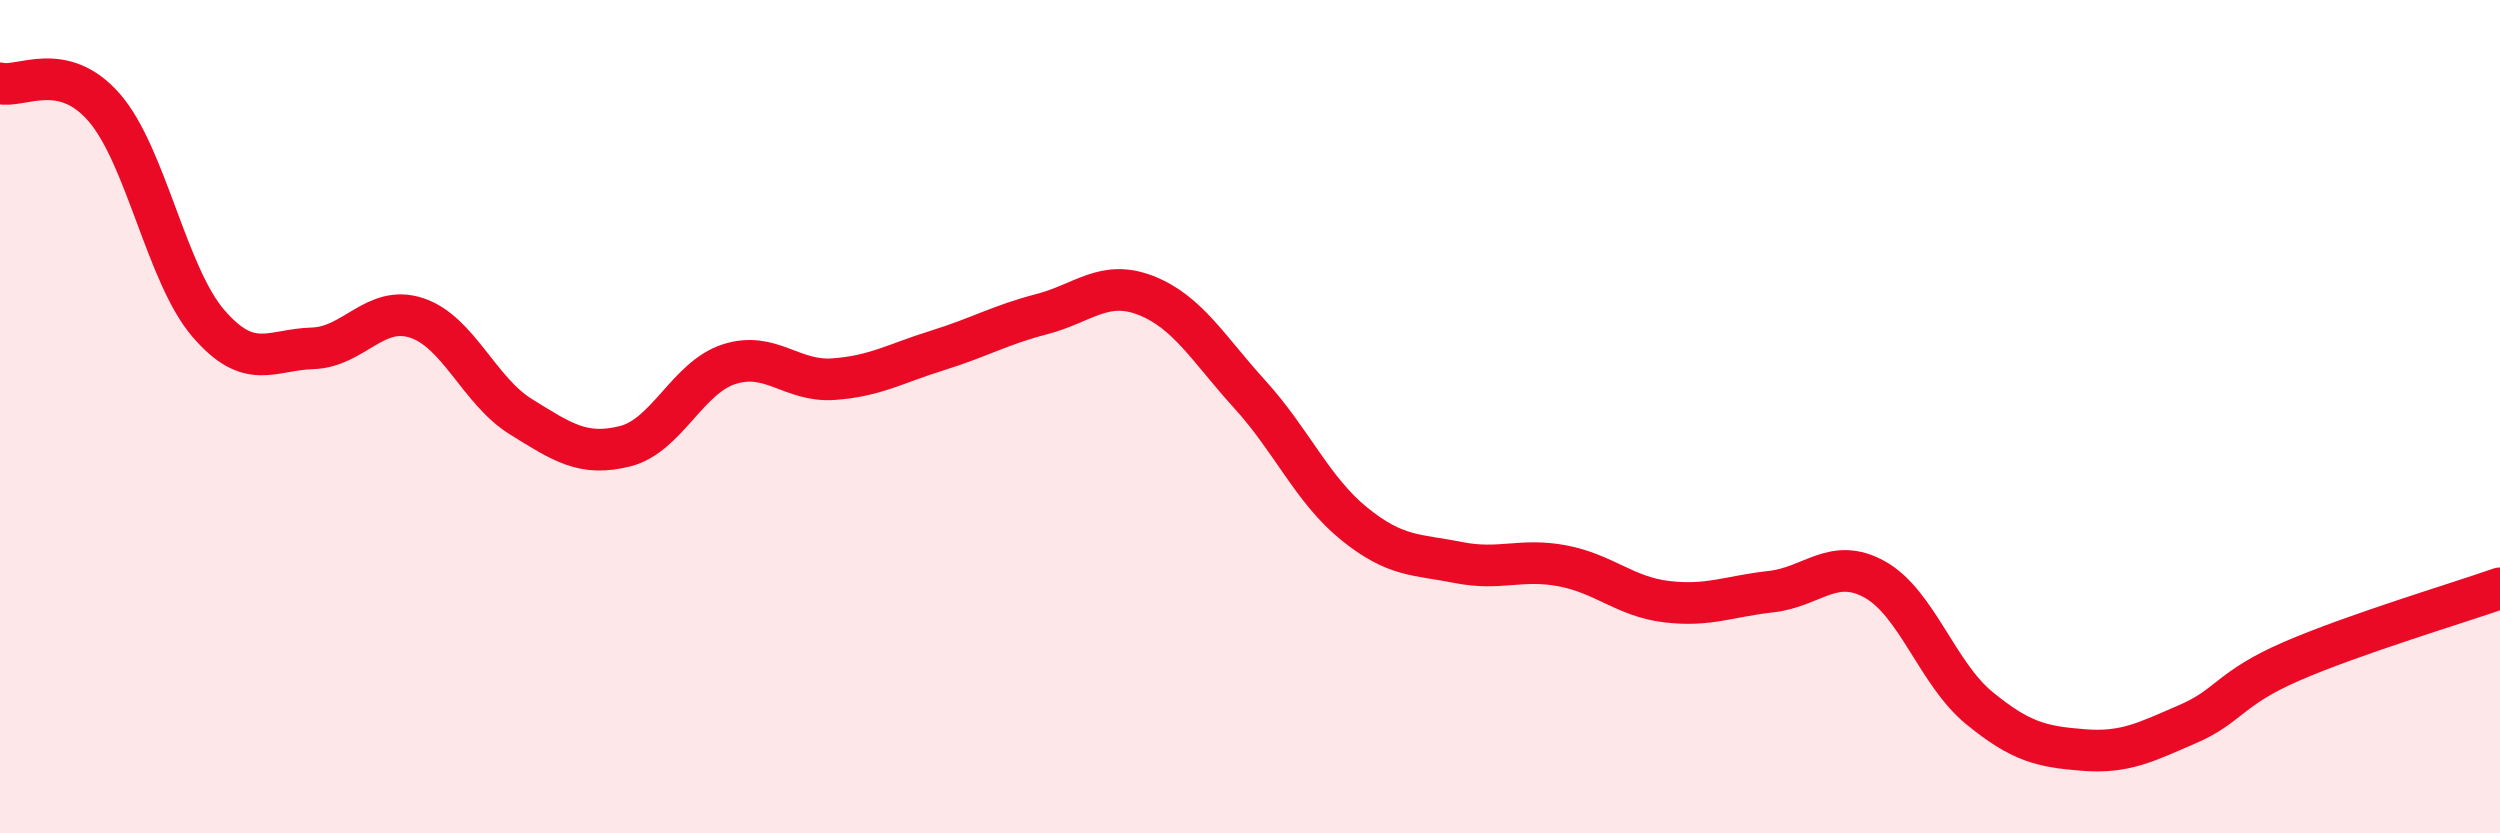
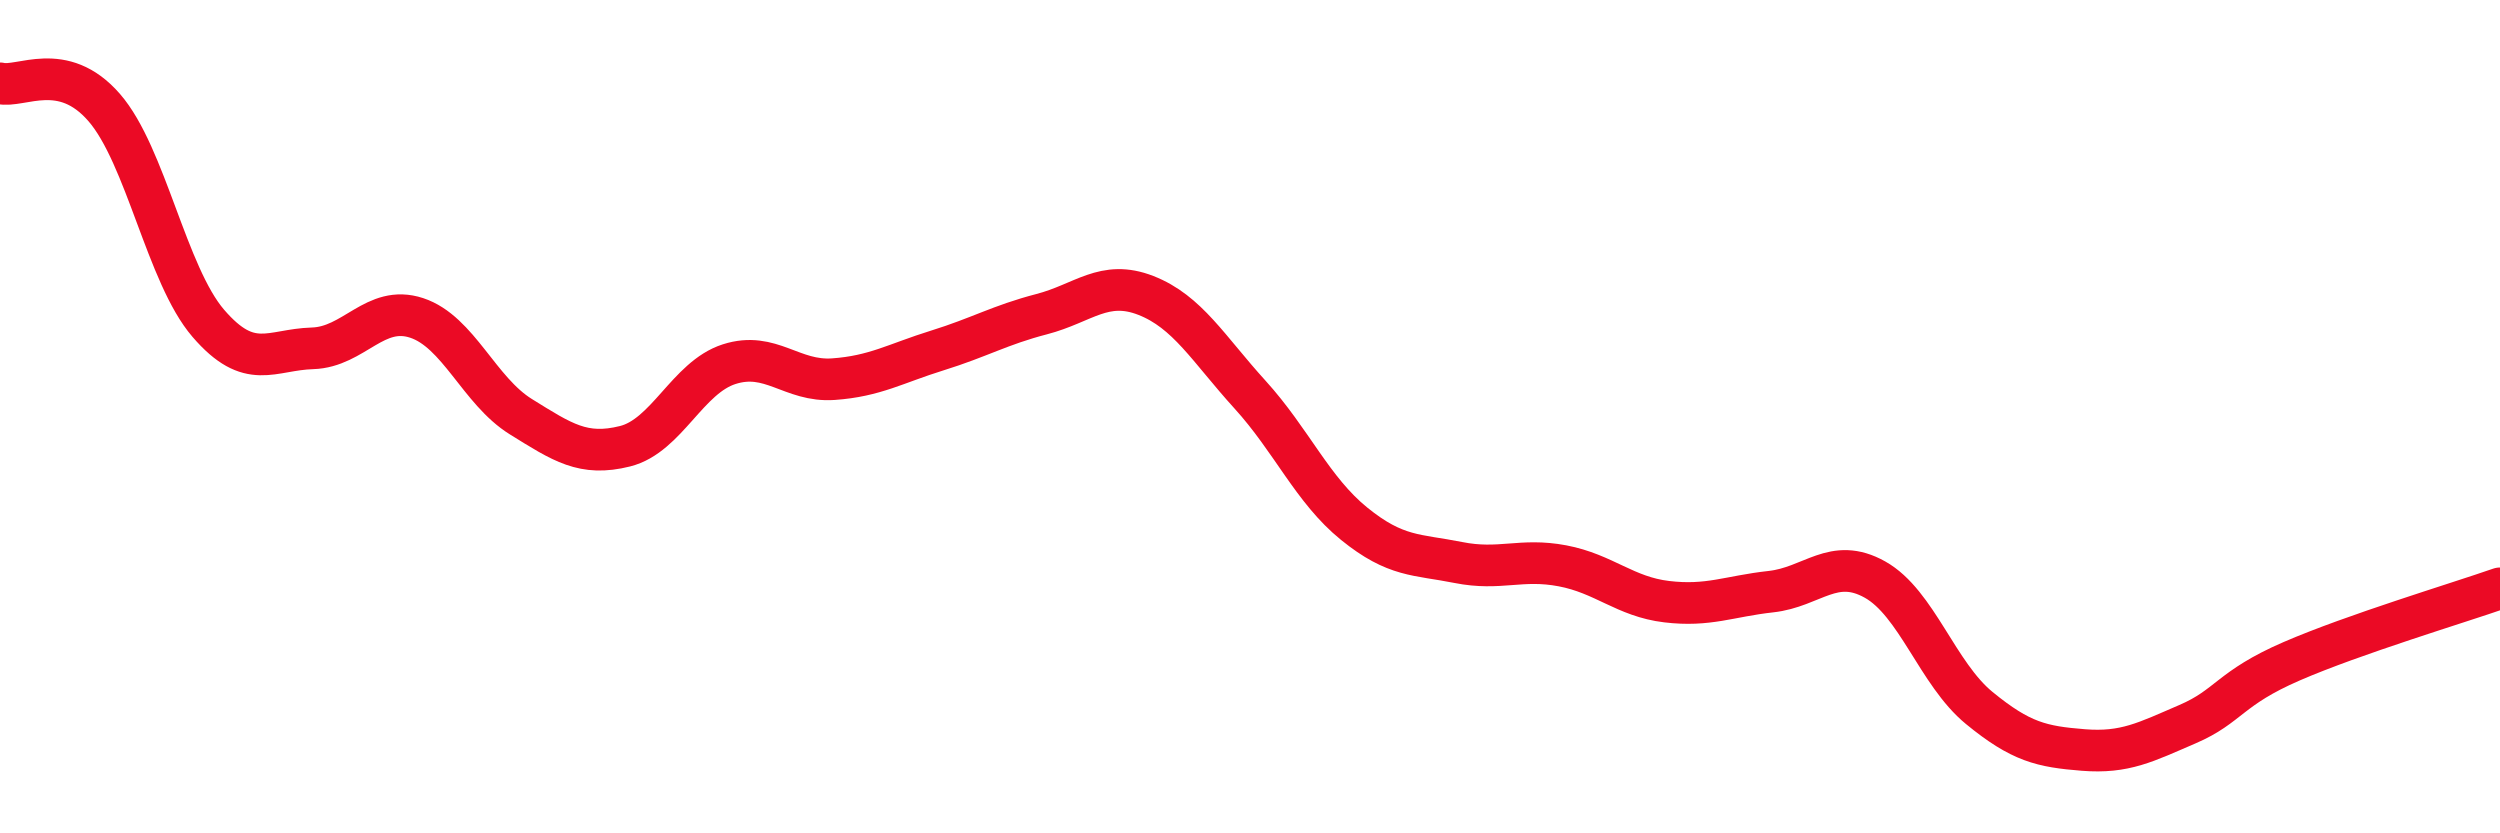
<svg xmlns="http://www.w3.org/2000/svg" width="60" height="20" viewBox="0 0 60 20">
-   <path d="M 0,2 C 0.5,2.12 1.5,1.43 2.5,2.58 C 3.5,3.73 4,6.6 5,7.76 C 6,8.92 6.5,8.39 7.5,8.36 C 8.5,8.33 9,7.3 10,7.63 C 11,7.96 11.5,9.38 12.5,10 C 13.5,10.62 14,10.96 15,10.71 C 16,10.46 16.5,9.06 17.5,8.74 C 18.5,8.42 19,9.17 20,9.1 C 21,9.03 21.5,8.72 22.5,8.41 C 23.5,8.1 24,7.8 25,7.54 C 26,7.28 26.5,6.7 27.5,7.09 C 28.5,7.48 29,8.37 30,9.47 C 31,10.57 31.5,11.76 32.5,12.57 C 33.5,13.38 34,13.3 35,13.5 C 36,13.7 36.5,13.39 37.5,13.58 C 38.5,13.77 39,14.32 40,14.44 C 41,14.56 41.5,14.31 42.5,14.2 C 43.5,14.09 44,13.35 45,13.91 C 46,14.47 46.5,16.17 47.5,16.99 C 48.5,17.81 49,17.92 50,18 C 51,18.08 51.5,17.81 52.5,17.38 C 53.5,16.95 53.5,16.52 55,15.87 C 56.5,15.22 59,14.47 60,14.12L60 20L0 20Z" fill="#EB0A25" opacity="0.1" stroke-linecap="round" stroke-linejoin="round" />
  <path d="M 0,2 C 0.5,2.12 1.5,1.43 2.5,2.58 C 3.5,3.73 4,6.6 5,7.76 C 6,8.92 6.5,8.39 7.5,8.36 C 8.5,8.33 9,7.3 10,7.63 C 11,7.96 11.5,9.38 12.5,10 C 13.5,10.62 14,10.96 15,10.71 C 16,10.46 16.5,9.06 17.5,8.74 C 18.5,8.42 19,9.17 20,9.1 C 21,9.03 21.5,8.72 22.5,8.41 C 23.5,8.1 24,7.8 25,7.54 C 26,7.28 26.5,6.7 27.5,7.09 C 28.5,7.48 29,8.37 30,9.47 C 31,10.57 31.5,11.76 32.5,12.57 C 33.5,13.38 34,13.3 35,13.5 C 36,13.7 36.5,13.39 37.5,13.58 C 38.5,13.77 39,14.32 40,14.44 C 41,14.56 41.5,14.31 42.5,14.2 C 43.5,14.09 44,13.35 45,13.91 C 46,14.47 46.5,16.17 47.5,16.99 C 48.5,17.81 49,17.92 50,18 C 51,18.08 51.5,17.81 52.5,17.38 C 53.5,16.95 53.5,16.52 55,15.87 C 56.5,15.22 59,14.47 60,14.12" stroke="#EB0A25" stroke-width="1" fill="none" stroke-linecap="round" stroke-linejoin="round" />
</svg>